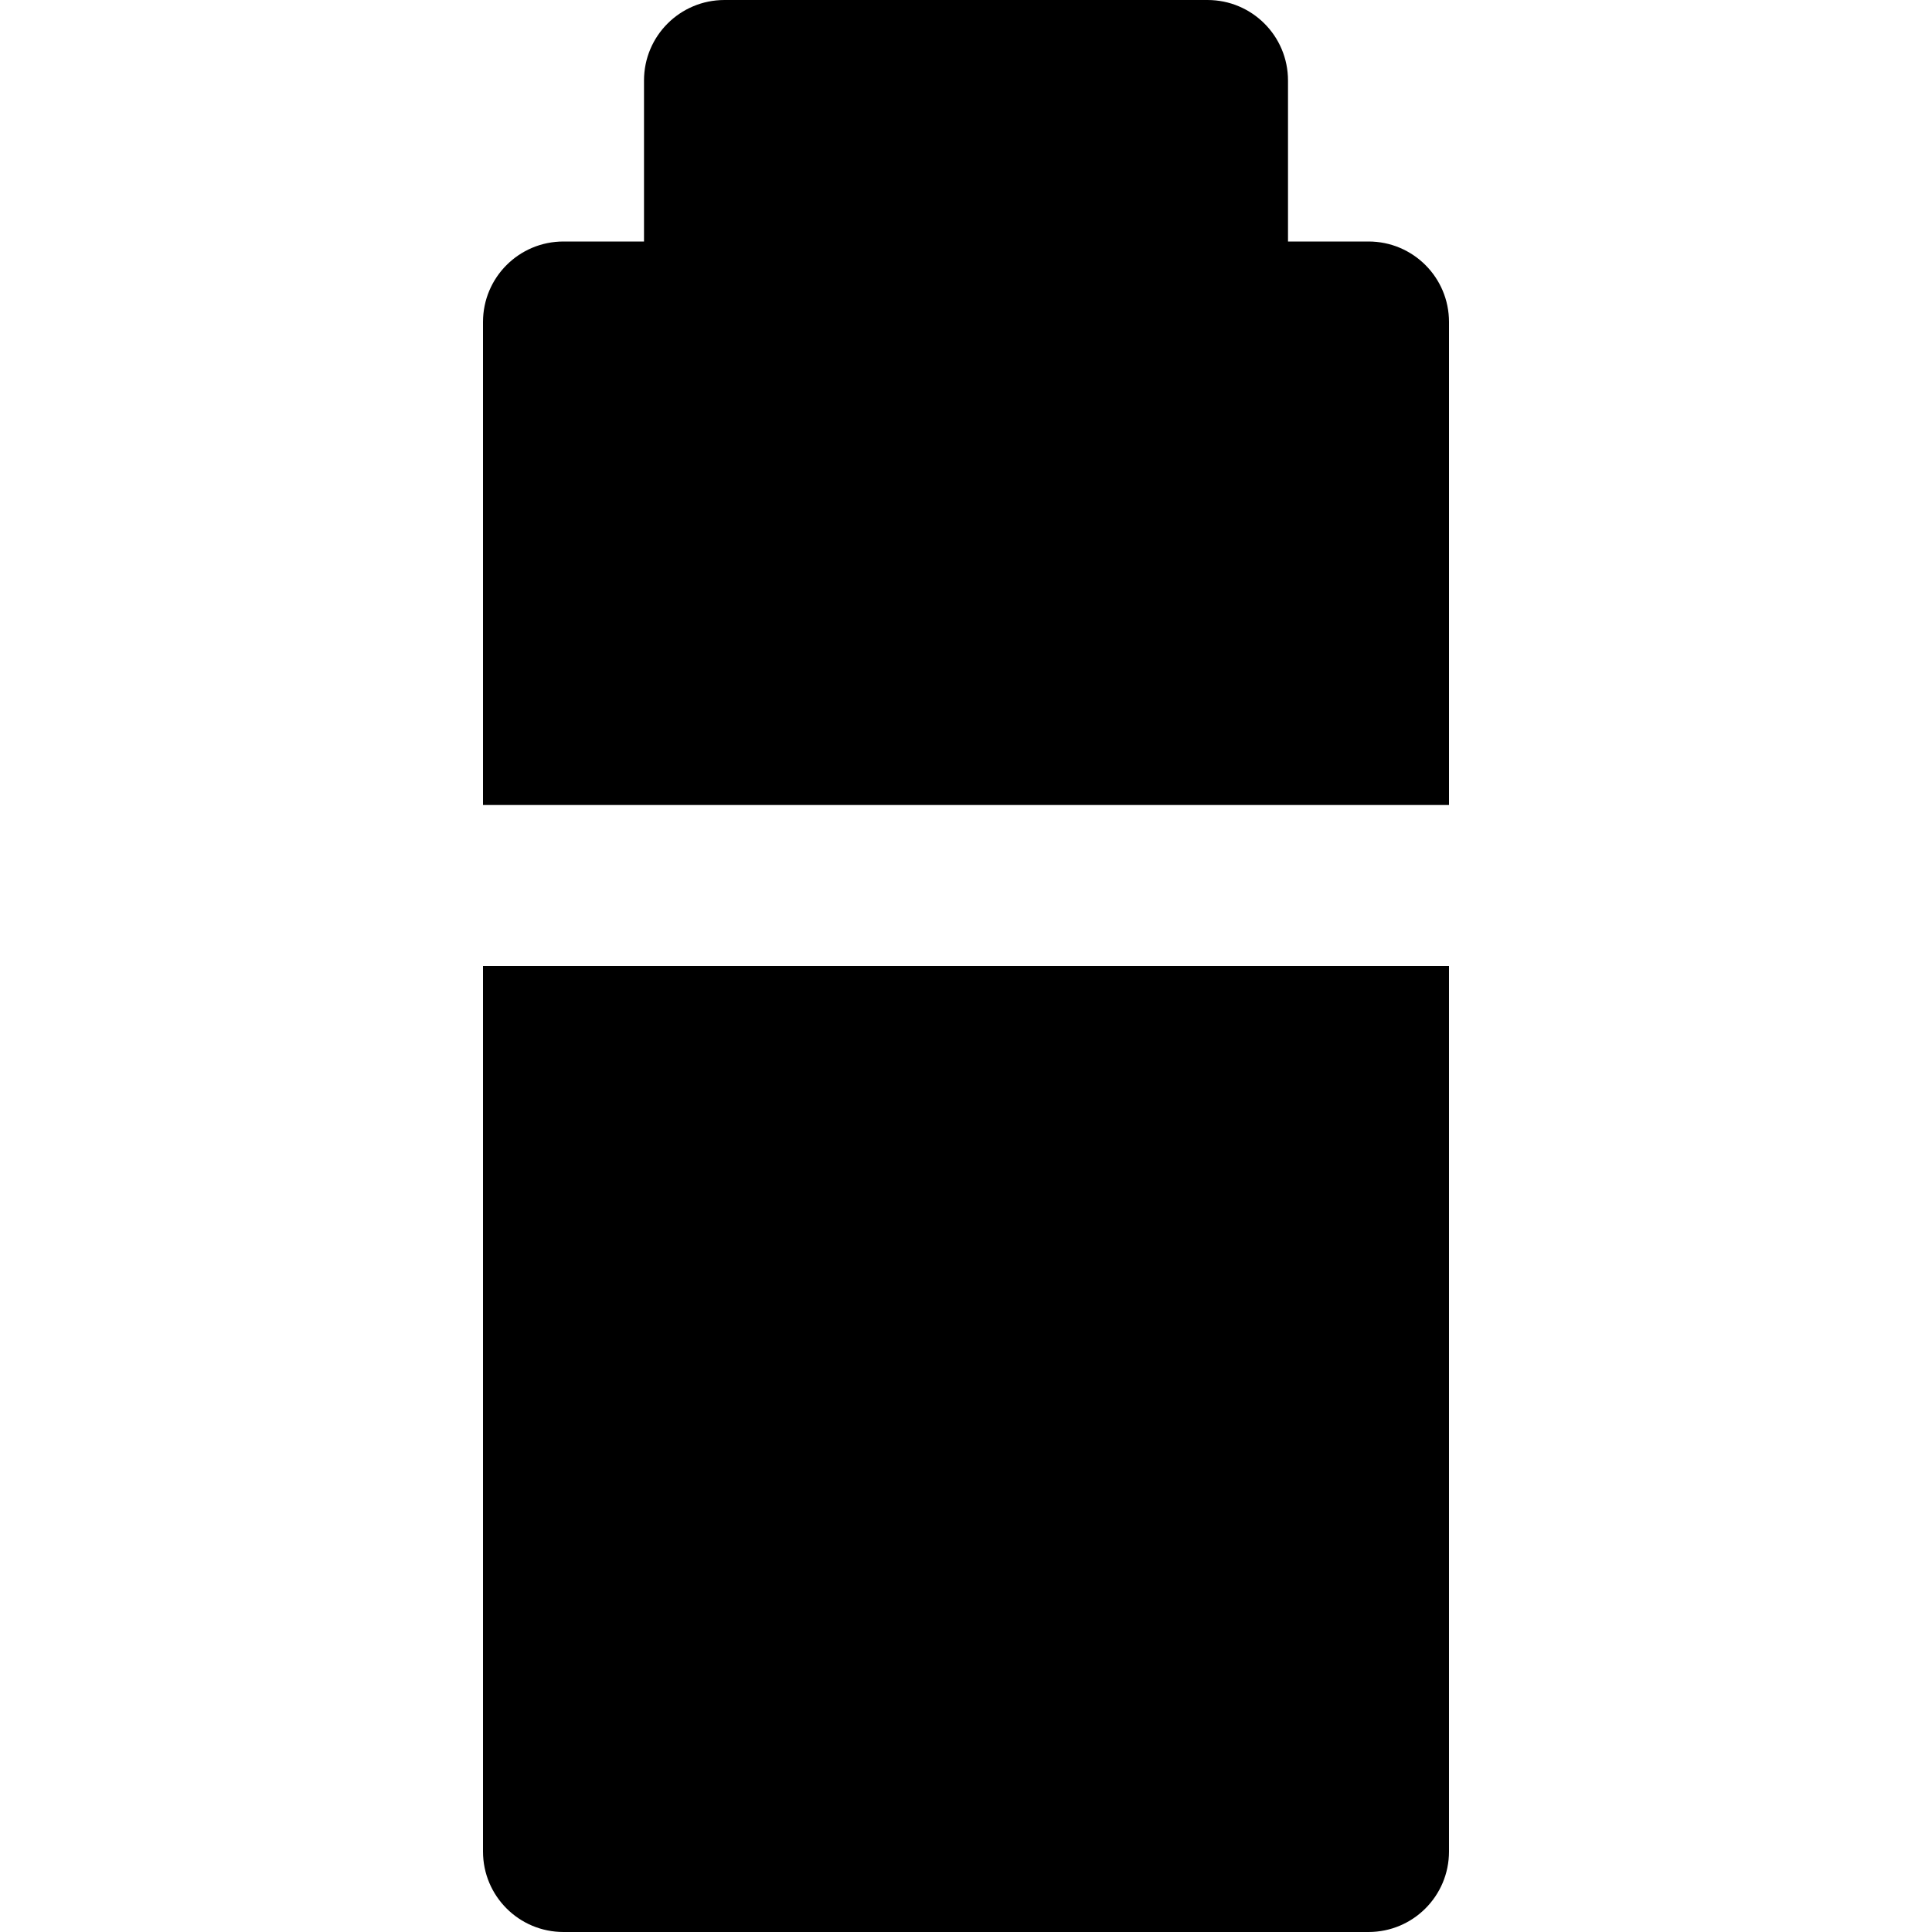
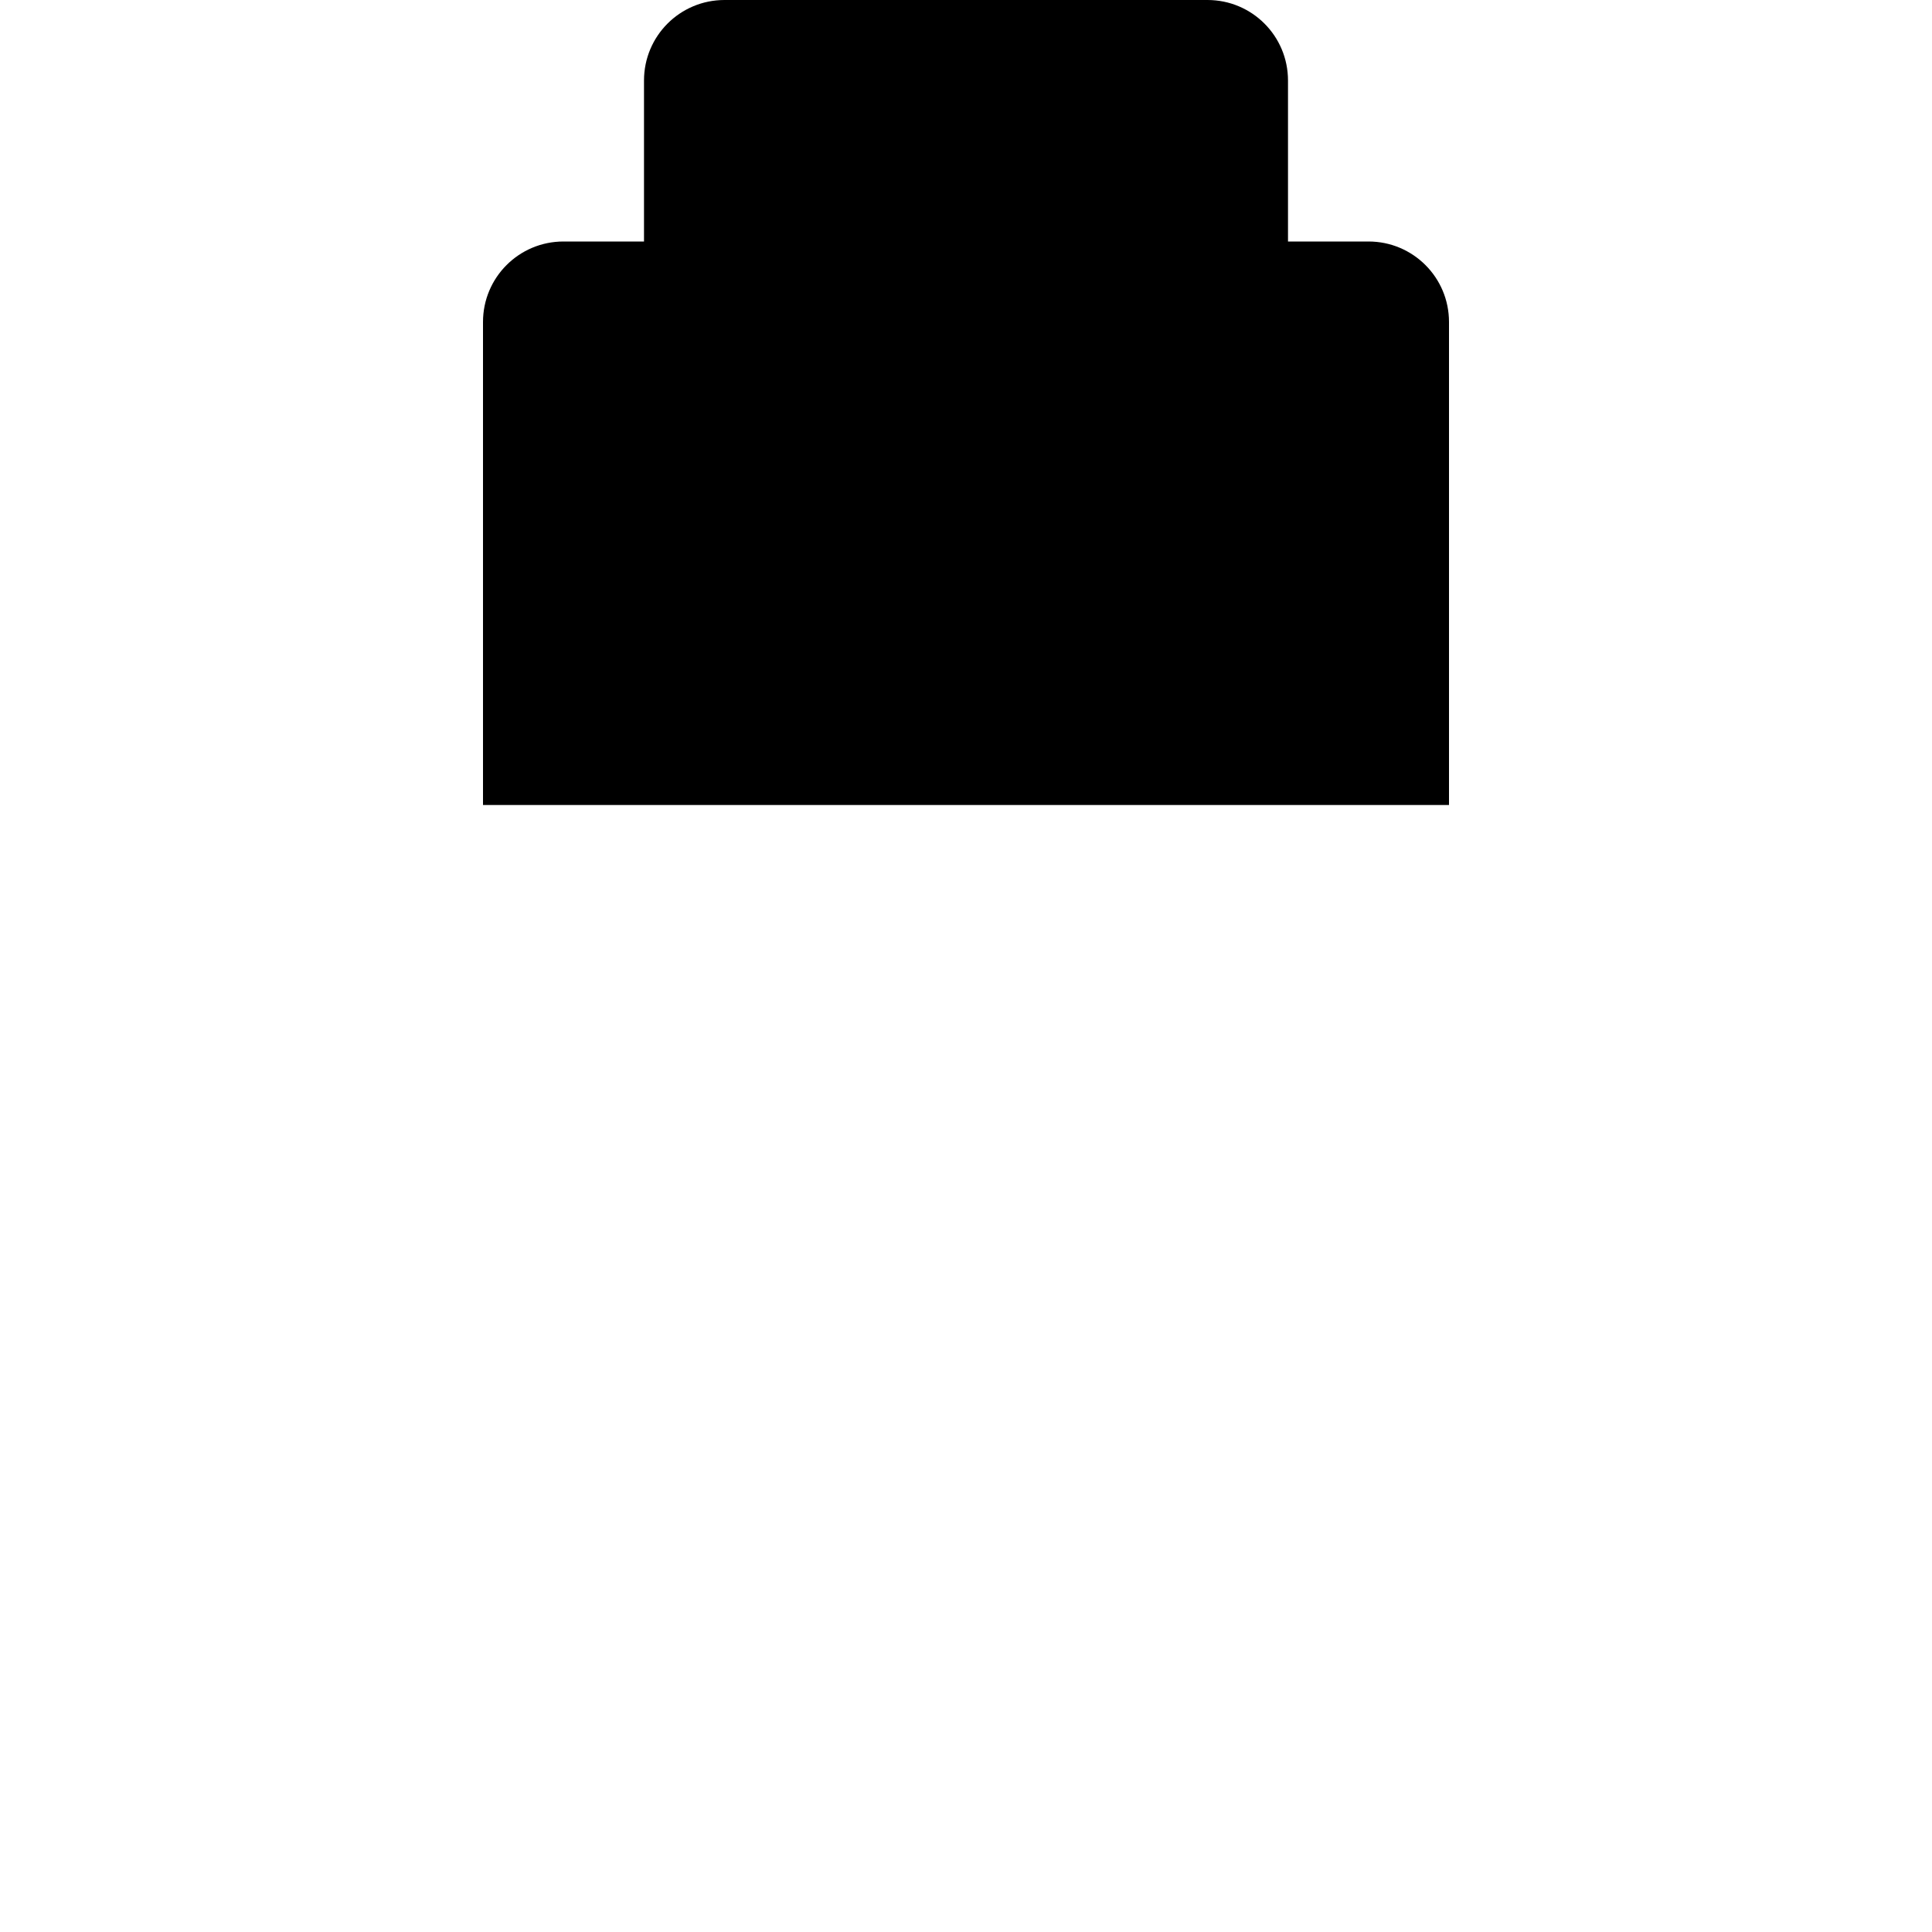
<svg xmlns="http://www.w3.org/2000/svg" fill="#000000" height="800px" width="800px" version="1.1" id="Layer_1" viewBox="0 0 512 512" xml:space="preserve">
  <g>
    <g>
      <g>
        <path d="M362.667,64h-21.333V21.333C341.333,9.536,331.797,0,320,0H192c-11.797,0-21.333,9.536-21.333,21.333V64h-21.333     C137.536,64,128,73.536,128,85.333v128h256v-128C384,73.536,374.464,64,362.667,64z" />
-         <path d="M128,490.667c0,11.797,9.536,21.333,21.333,21.333h213.333c11.797,0,21.333-9.536,21.333-21.333V256H128V490.667z" />
      </g>
    </g>
  </g>
</svg>